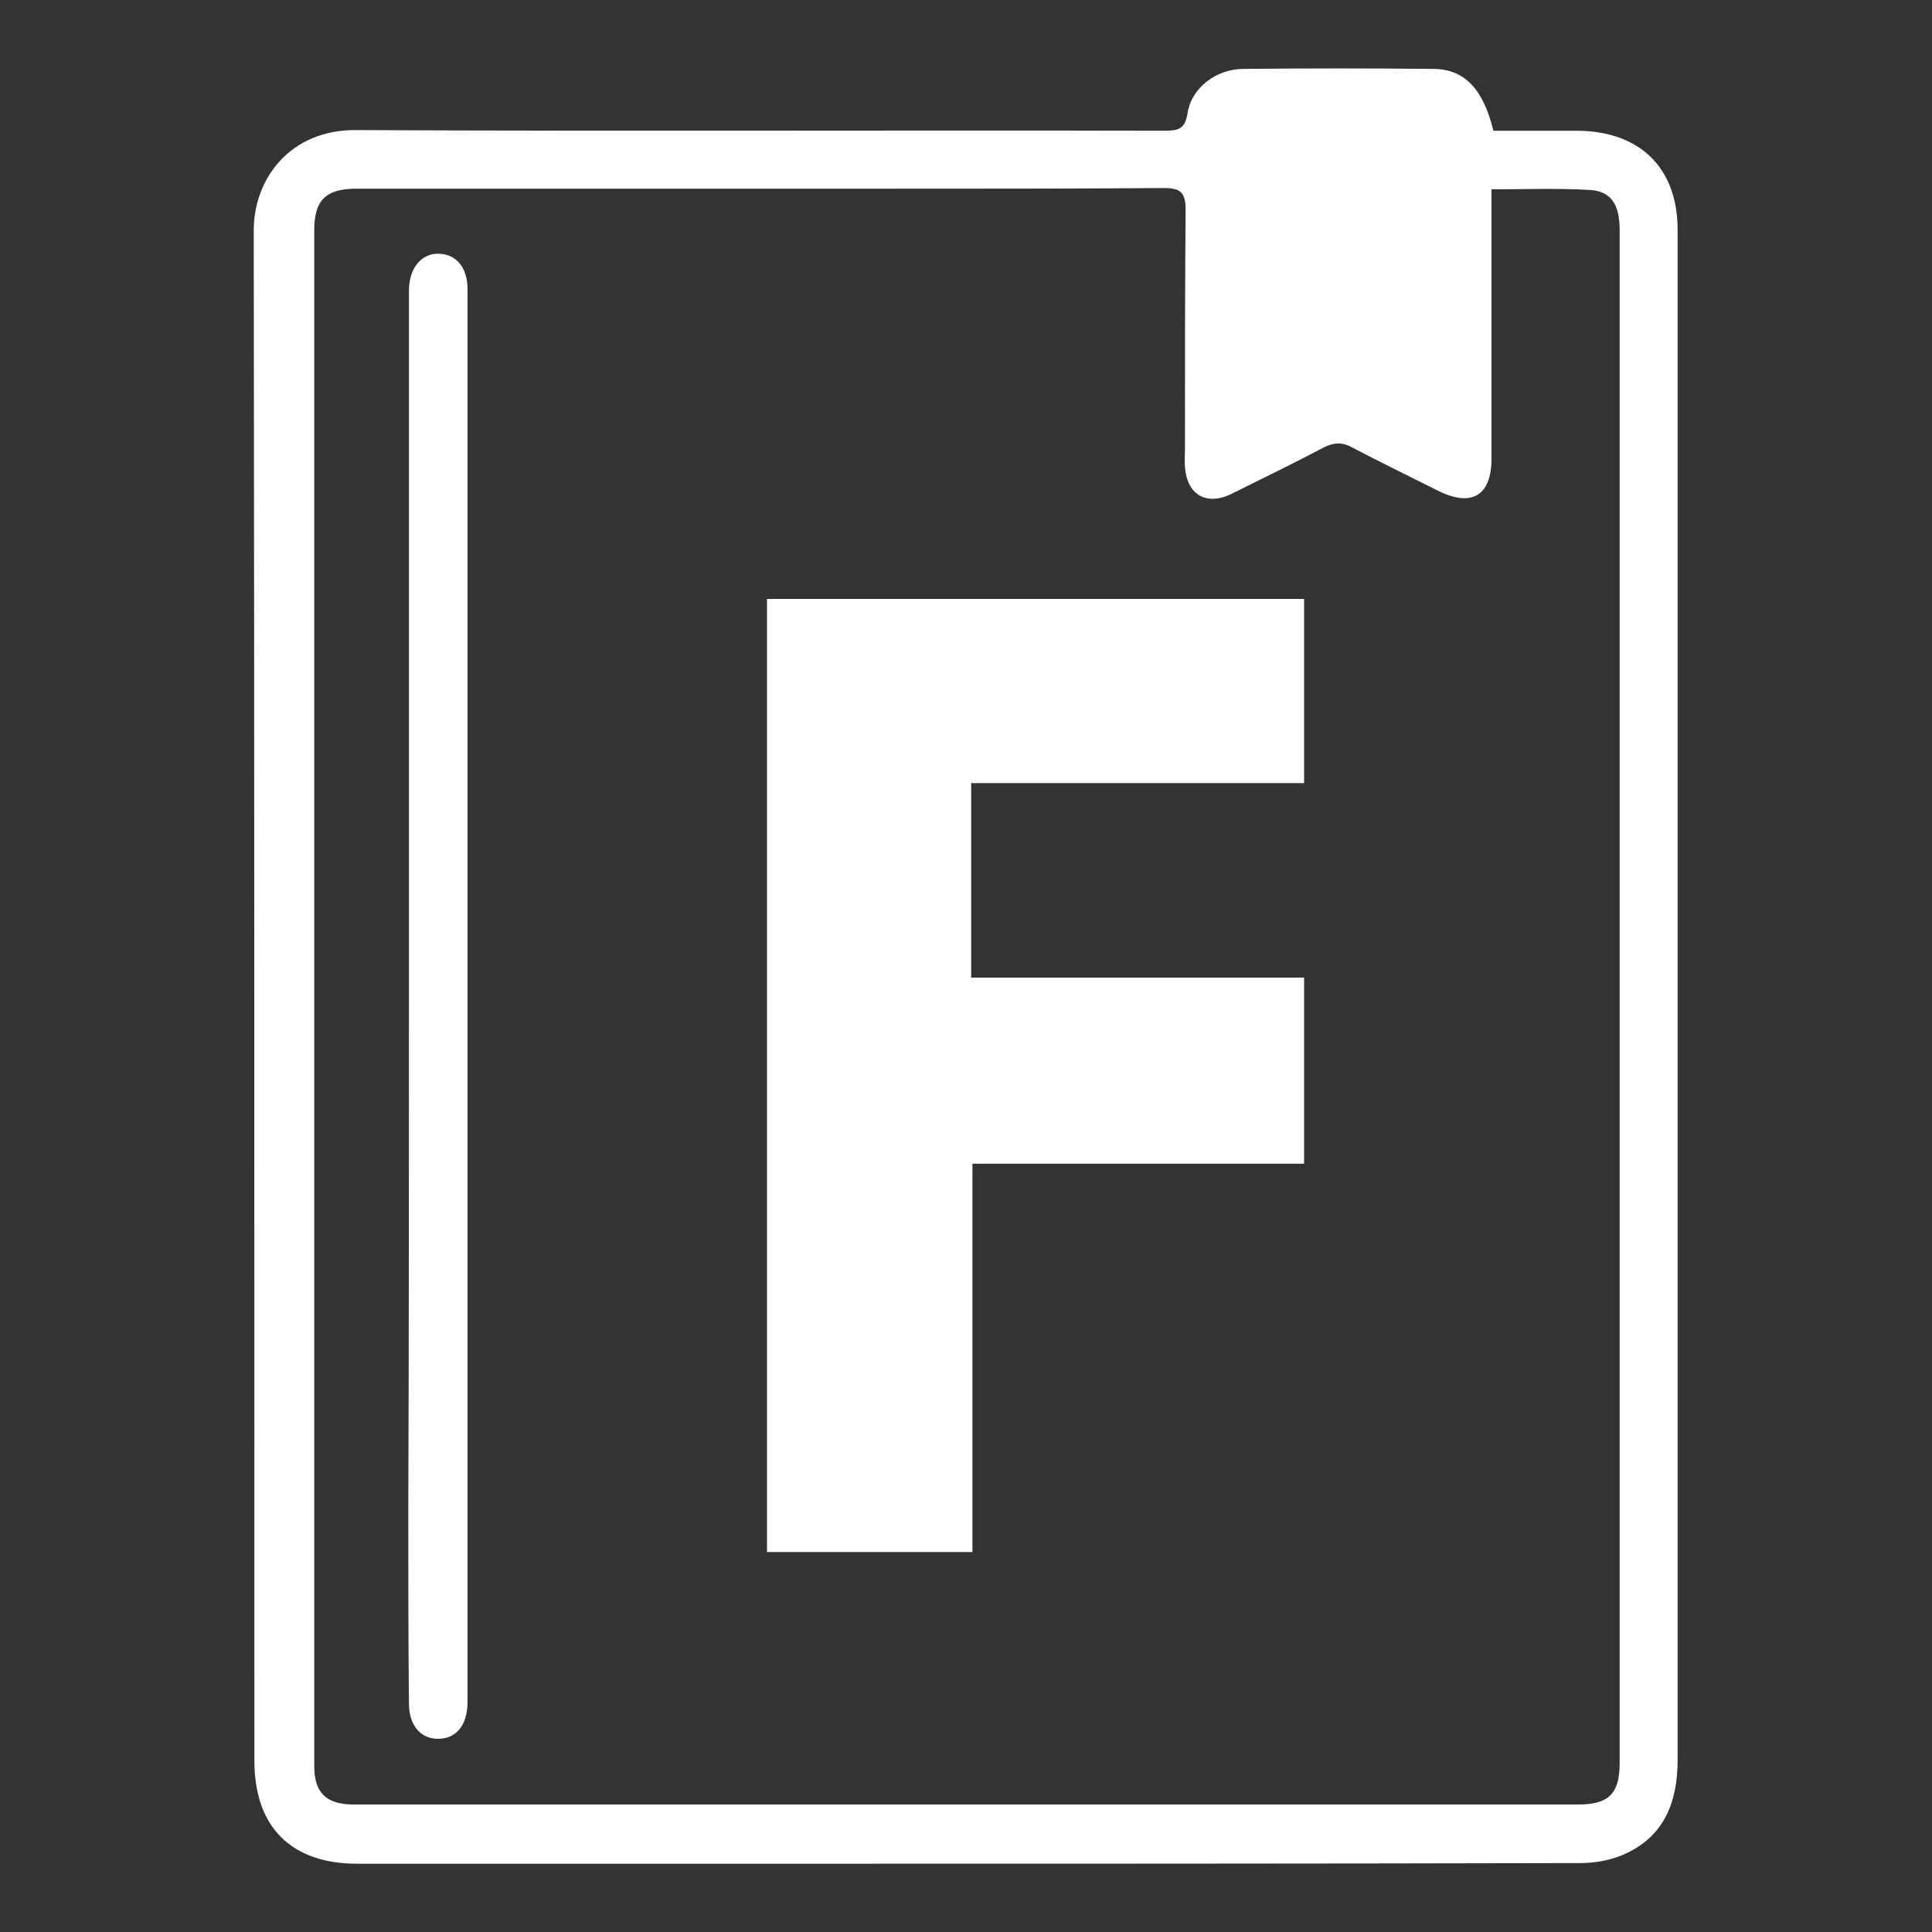
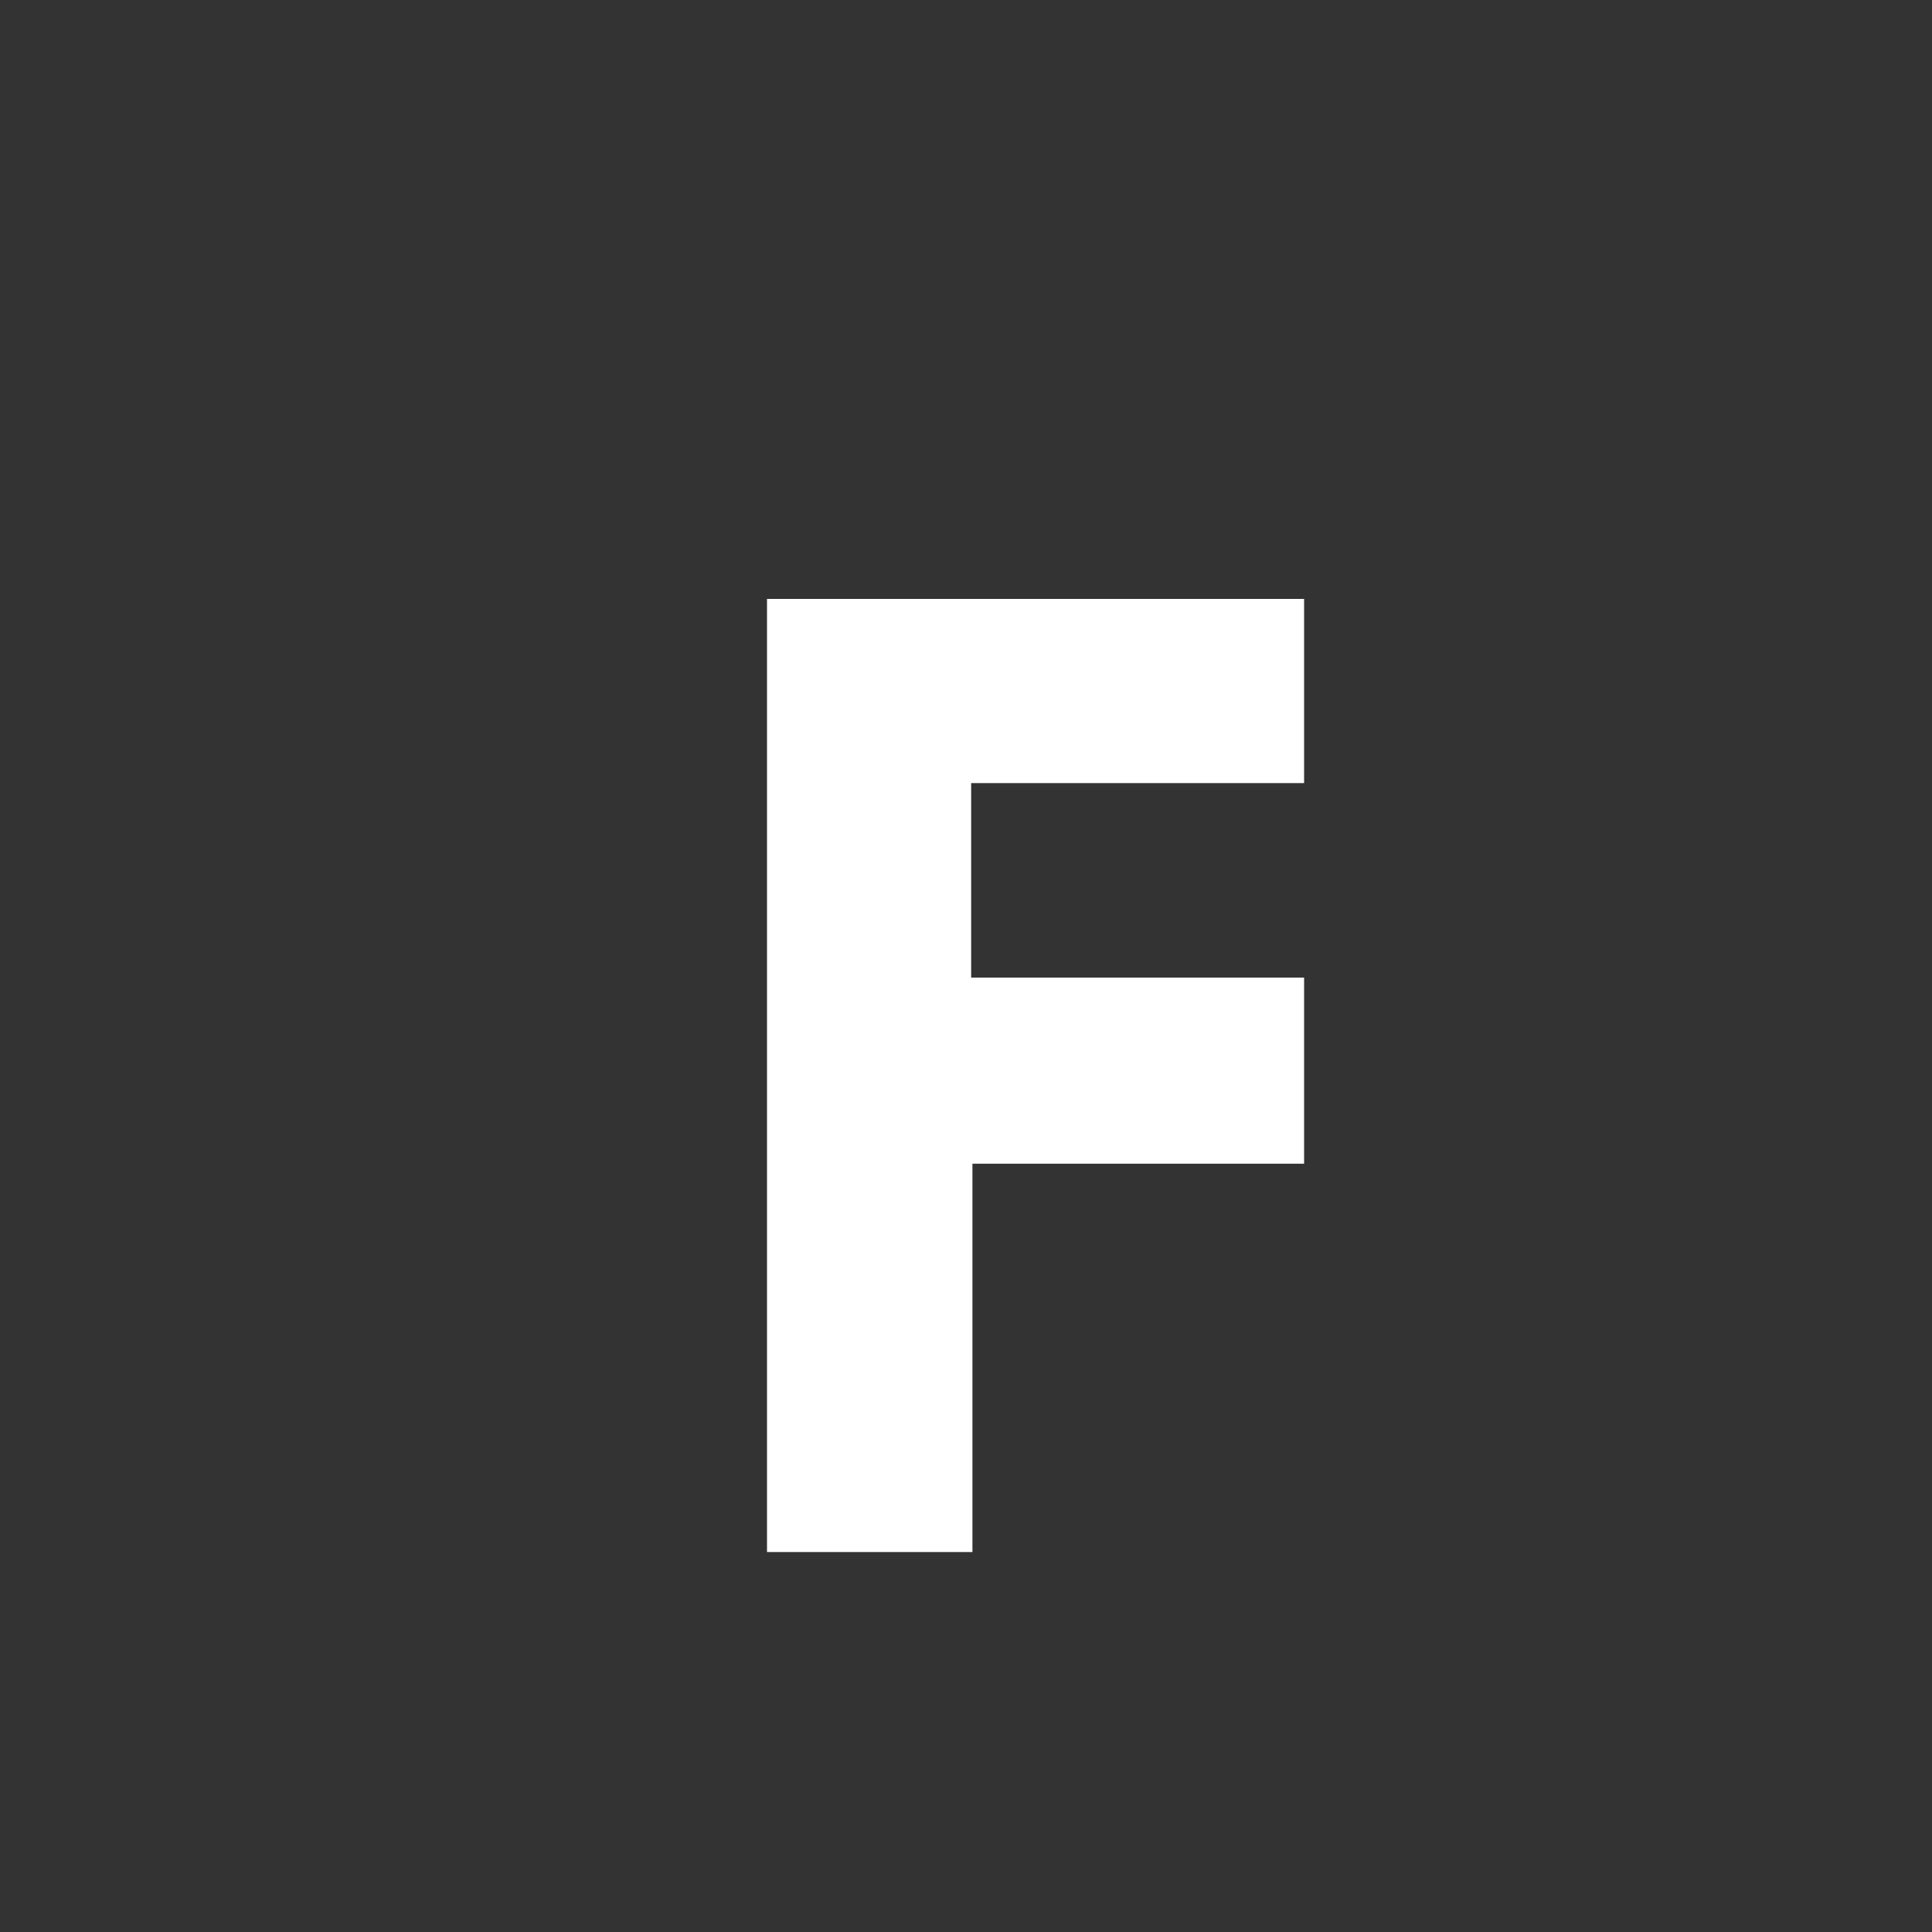
<svg xmlns="http://www.w3.org/2000/svg" version="1.1" id="Capa_1" x="0px" y="0px" viewBox="0 0 300 300" style="enable-background:new 0 0 300 300;" xml:space="preserve">
  <rect x="0" y="0" width="300" height="300" fill="#333333" stroke="none" />
  <style type="text/css">
	.st0{fill:#FFFFFF;}
</style>
  <g>
    <g>
      <g>
-         <path class="st0" d="M231.9,20.3c4.4,0,8.8,0,13.1,0c9.7,0.1,15.5,5.8,15.5,15.4c0,60.7,0,121.4,0,182.1c0,18.5,0,37,0,55.5     c0,6.4-2,11.7-8,14.5c-2.1,1-4.7,1.5-7.1,1.5c-42.6,0.1-85.3,0.1-127.9,0.1c-20.7,0-41.4,0-62,0c-10.3,0-16-5.7-16-16     c0-79.2,0-158.4-0.1-237.6c0-8.2,5.8-15.7,15.9-15.6c41.8,0.2,83.6,0,125.5,0.1c2.1,0,3.2-0.2,3.6-2.7c0.6-4,4.5-6.9,8.7-6.9     c9.8-0.1,19.6-0.1,29.4,0C227.4,10.7,230.3,13.8,231.9,20.3z M231.6,29.4c0,1.7,0,3.3,0,4.8c0,12.3,0,24.7,0,37     c0,5.8-3.1,7.6-8.3,5c-4.4-2.2-8.9-4.4-13.3-6.7c-1.6-0.9-2.9-0.8-4.5,0c-4.7,2.5-9.5,4.8-14.3,7.2c-3.9,1.9-6.9,0.1-7.2-4.2     c-0.1-0.9,0-1.8,0-2.7c0-12.4,0-24.9,0.1-37.3c0-2.7-0.9-3.3-3.4-3.3c-13.9,0.1-27.8,0.1-41.6,0.1c-27.9,0-55.9,0-83.8,0     c-4.7,0-6.5,1.8-6.5,6.4c0,27.9,0,55.9,0,83.8c0,39.9,0,79.8,0,119.7c0,11.7,0,23.4,0,35.1c0,4,1.8,5.8,5.8,5.9     c0.9,0,1.8,0,2.7,0c27.4,0,54.8,0,82.2,0c35.2,0,70.4,0,105.6,0c4.7,0,6.4-1.7,6.4-6.4c0-22.3,0-44.6,0-66.9     c0-40.1,0-80.2,0-120.3c0-17,0-33.9,0-50.9c0-3.9-1.3-6-4.6-6.2C241.9,29.2,236.9,29.4,231.6,29.4z" />
-         <path class="st0" d="M63.5,154.6c0-36.2,0-72.4,0-108.6c0-0.4,0-0.7,0-1.1c0.1-3.4,2-5.6,4.7-5.5c2.7,0.1,4.4,2.2,4.4,5.5     c0,11.4,0,22.9,0,34.3c0,59.7,0,119.4,0,179c0,2.1,0,4.2,0,6.3c-0.1,3.4-1.7,5.4-4.4,5.5c-2.8,0.1-4.7-2-4.7-5.5     c-0.1-10.1-0.1-20.1-0.1-30.2C63.5,207.8,63.5,181.2,63.5,154.6C63.5,154.6,63.5,154.6,63.5,154.6z" />
-       </g>
+         </g>
    </g>
    <g>
      <path class="st0" d="M119.1,93h83.4v28.6h-51.7v30.2h51.7v28.9H151v60.3h-31.9V93z" />
    </g>
  </g>
</svg>